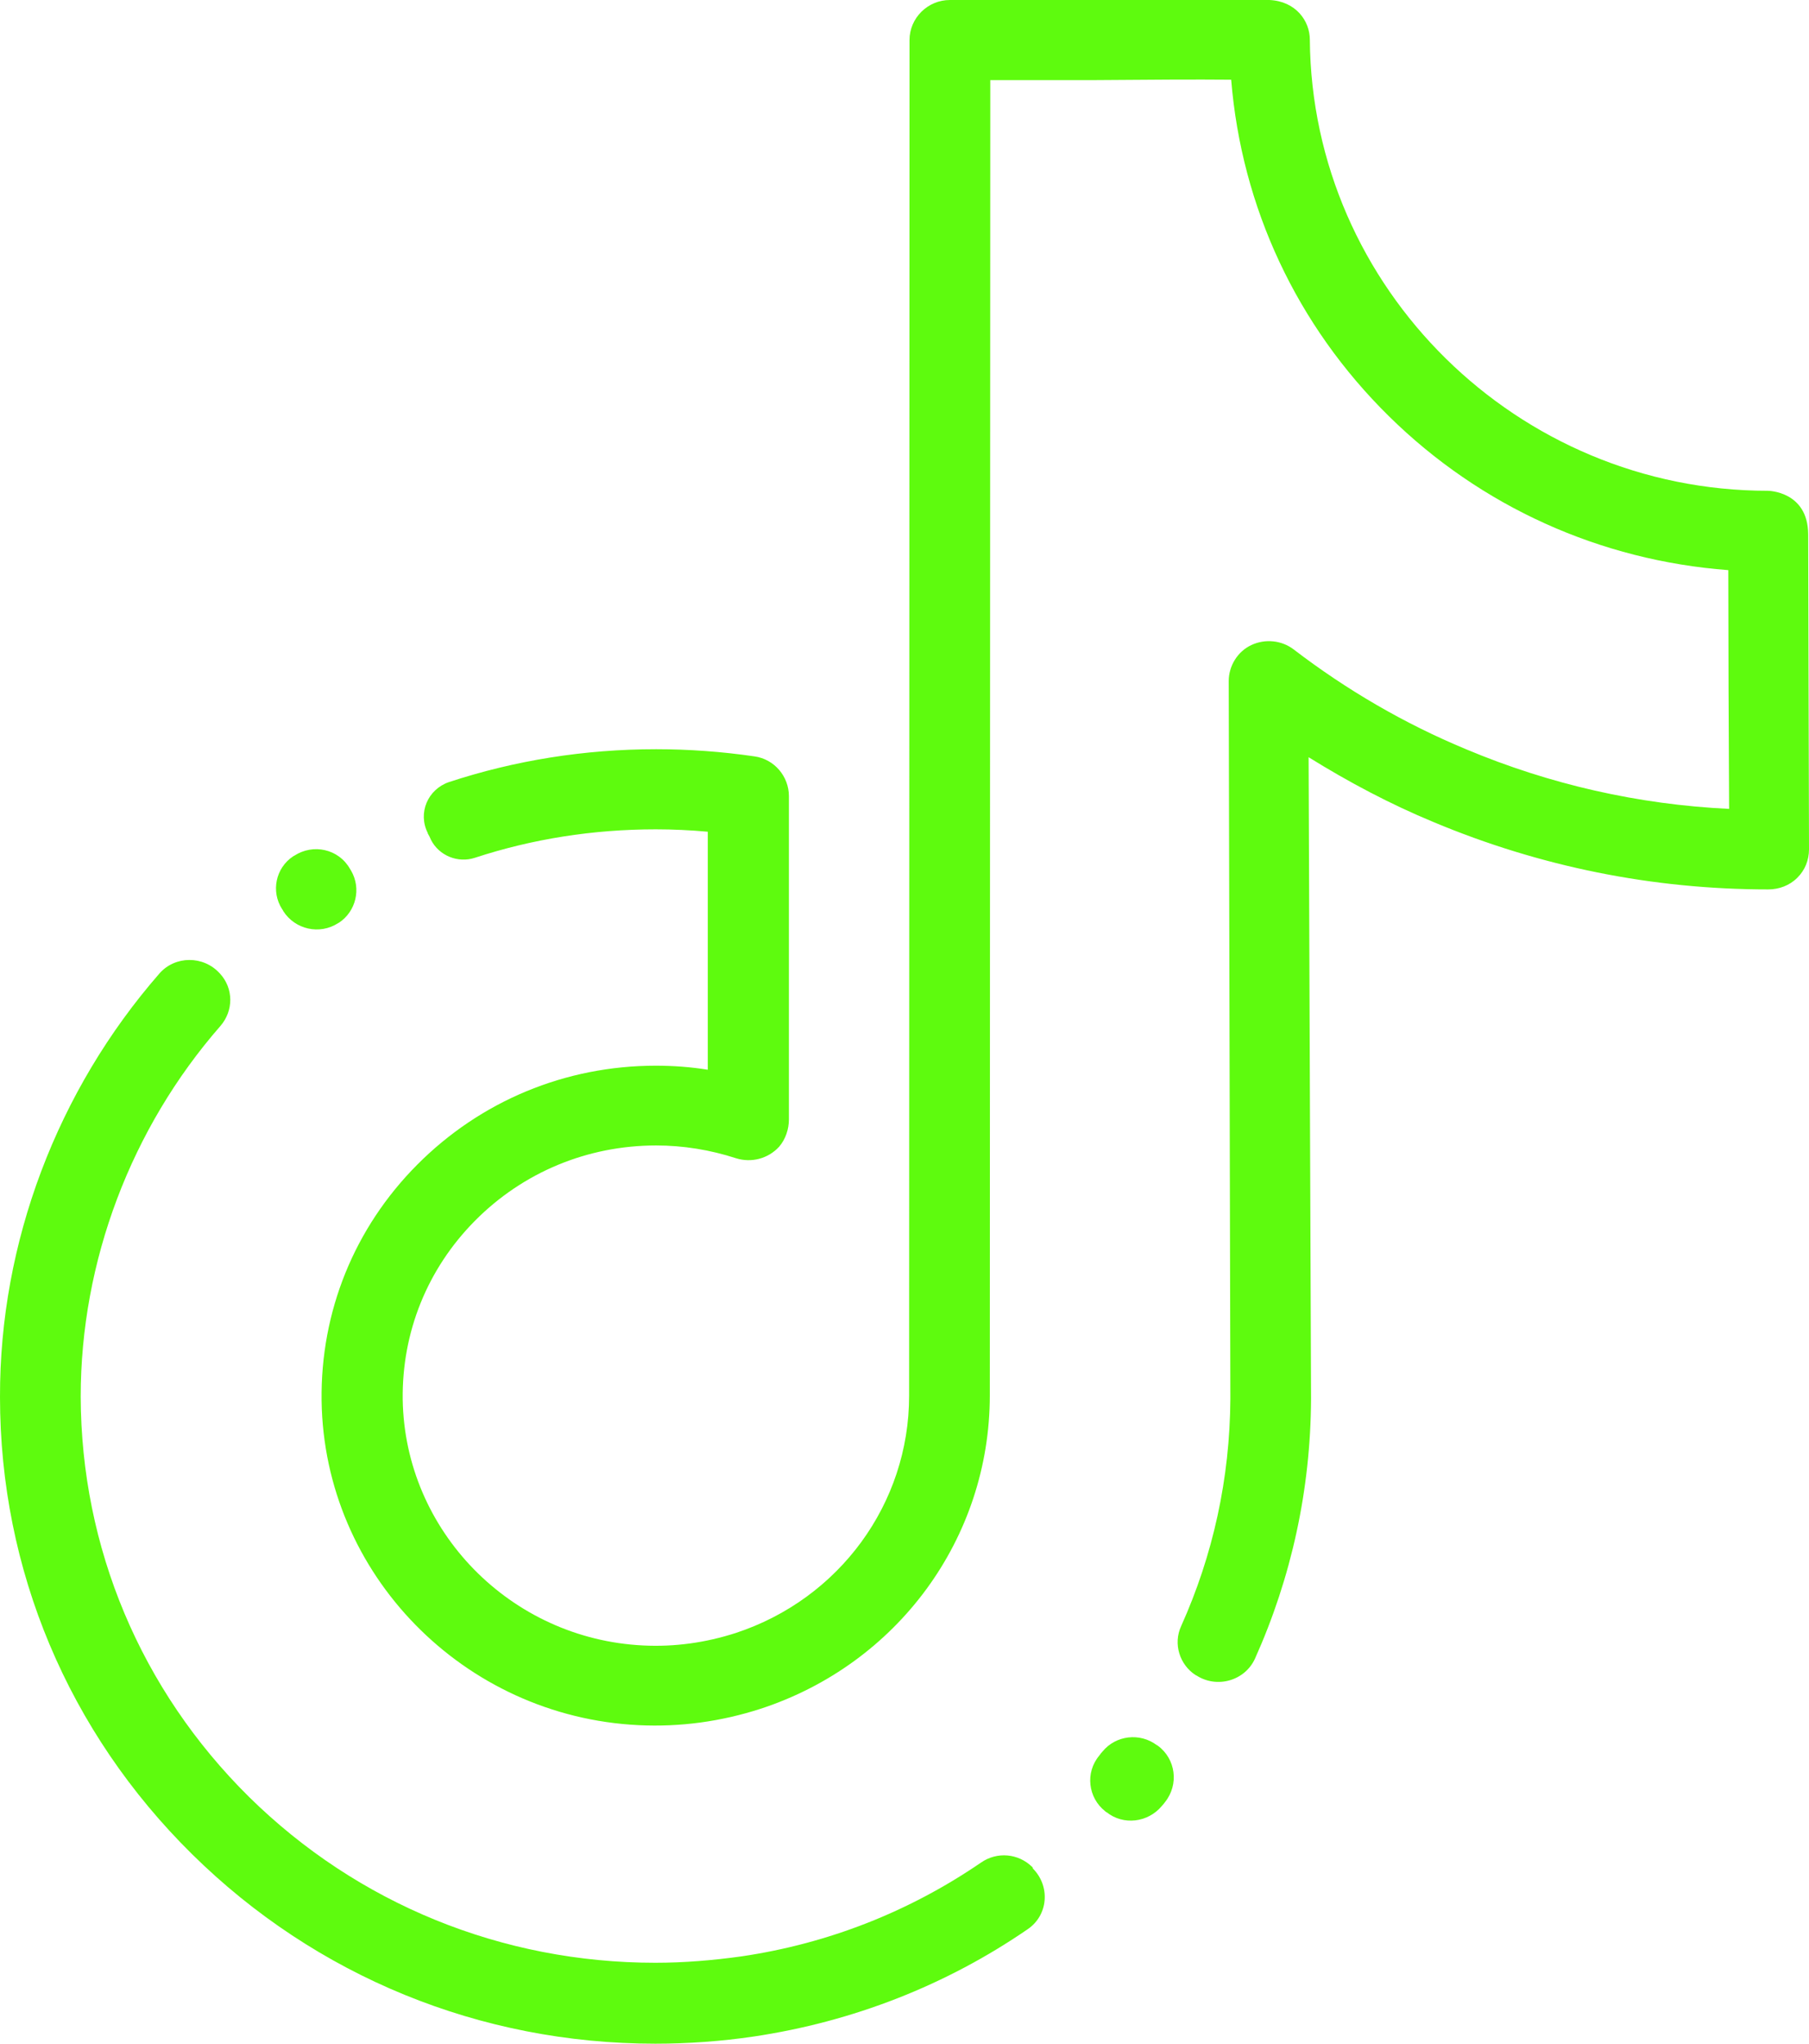
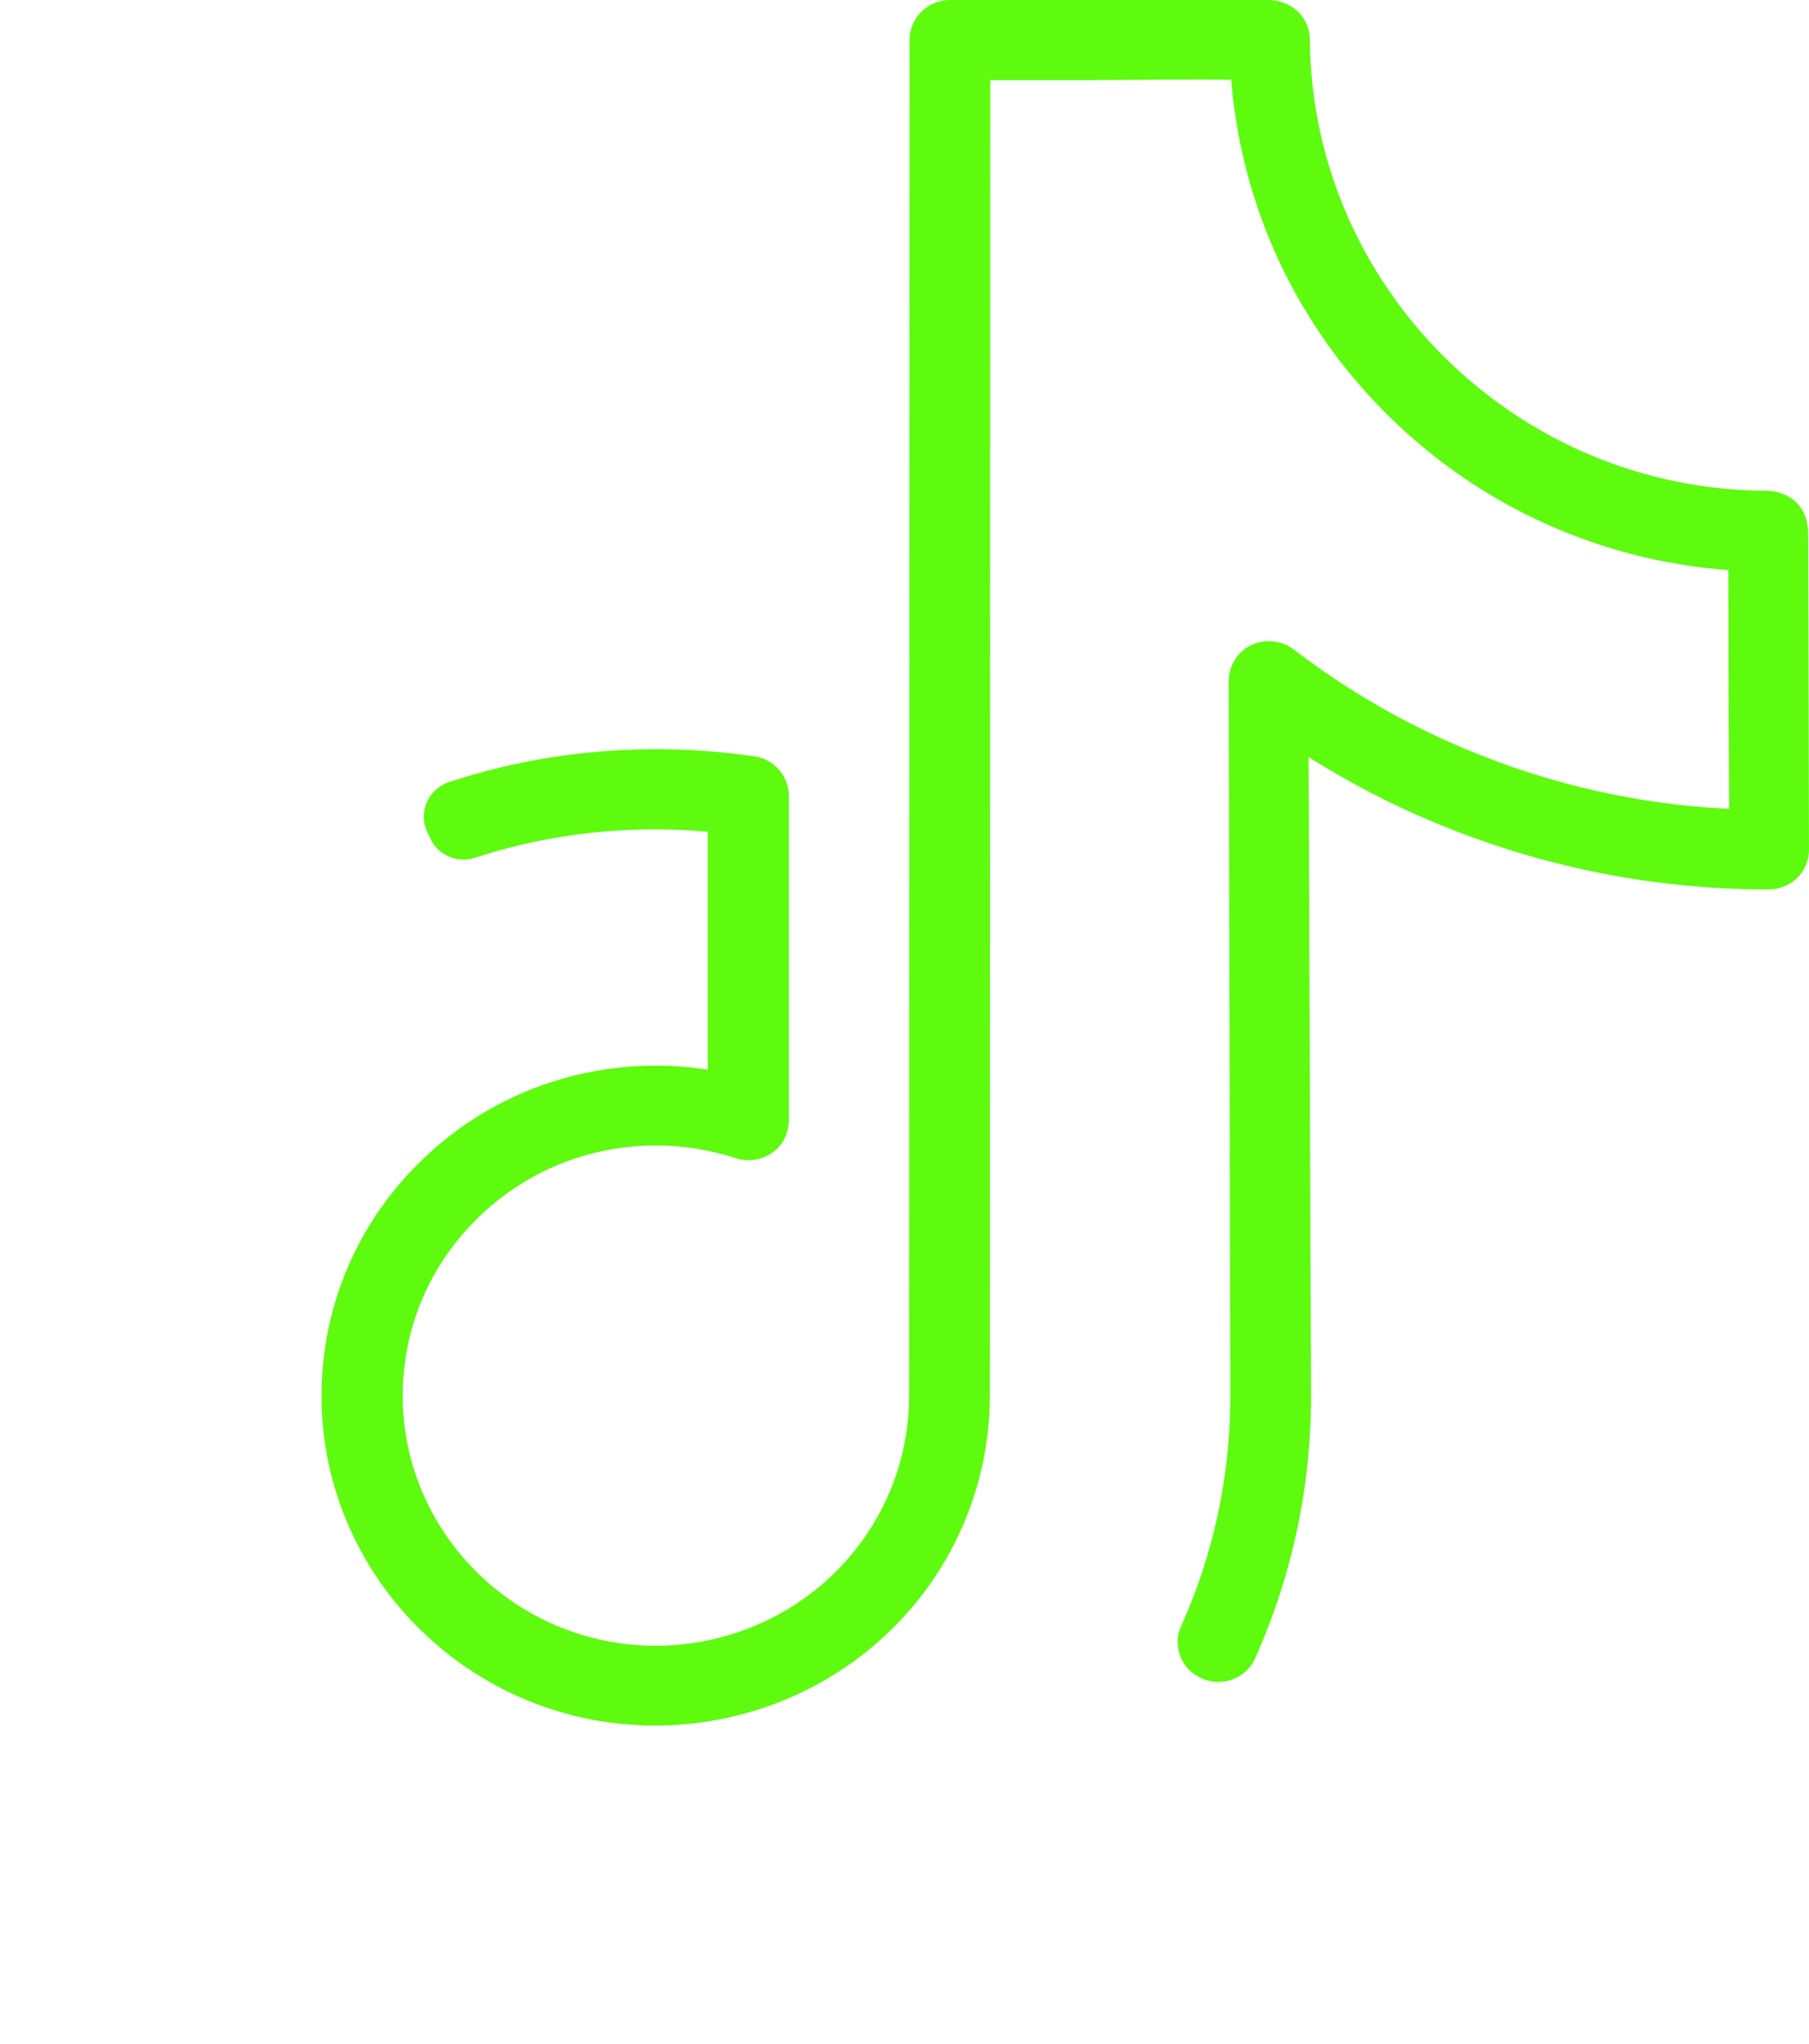
<svg xmlns="http://www.w3.org/2000/svg" width="31" height="35" viewBox="0 0 31 35" fill="none">
-   <path d="M6.016 14.91C6.009 14.896 6.002 14.889 5.995 14.876C5.802 14.539 5.366 14.443 5.041 14.656C5.034 14.656 5.034 14.663 5.027 14.663C4.723 14.862 4.64 15.267 4.834 15.569C4.841 15.575 4.847 15.589 4.854 15.603C5.055 15.918 5.477 16.015 5.795 15.809C5.802 15.809 5.802 15.802 5.809 15.802C6.099 15.61 6.196 15.219 6.016 14.91Z" fill="#5EFB0E" />
-   <path d="M17.689 31.974C17.453 31.741 17.087 31.706 16.81 31.899C15.586 32.736 14.197 33.285 12.71 33.504C12.219 33.573 11.721 33.614 11.23 33.614C8.602 33.614 6.127 32.605 4.267 30.773C2.413 28.941 1.39 26.506 1.383 23.919C1.383 21.6 2.247 19.322 3.776 17.572C4.004 17.311 4.004 16.927 3.769 16.673L3.762 16.666C3.485 16.364 3.001 16.364 2.731 16.673C0.982 18.677 -0.007 21.277 3.60255e-05 23.926C3.60255e-05 26.883 1.169 29.662 3.292 31.755C5.414 33.847 8.229 35 11.23 35C11.79 35 12.364 34.959 12.917 34.877C14.618 34.623 16.216 33.998 17.613 33.038C17.965 32.797 18 32.303 17.702 32.002C17.695 31.981 17.695 31.974 17.689 31.974Z" fill="#5EFB0E" />
-   <path d="M18.892 29.998C18.871 30.019 18.857 30.039 18.837 30.067C18.595 30.355 18.643 30.787 18.94 31.02C18.947 31.027 18.954 31.034 18.961 31.034C19.251 31.267 19.673 31.212 19.908 30.931C19.929 30.911 19.943 30.89 19.964 30.863C20.206 30.561 20.15 30.122 19.839 29.895C19.839 29.895 19.832 29.888 19.825 29.888C19.535 29.669 19.12 29.717 18.892 29.998Z" fill="#5EFB0E" />
  <path d="M30.986 9.146C30.979 8.412 30.302 8.405 30.295 8.405C26.007 8.405 22.481 4.94 22.446 0.679C22.446 0.357 22.204 0.021 21.755 0H16.278C15.898 0 15.586 0.309 15.586 0.686L15.579 23.905C15.579 25.751 14.383 27.384 12.606 27.967C12.094 28.132 11.562 28.207 11.023 28.18C8.748 28.07 6.936 26.217 6.901 23.967C6.887 22.814 7.323 21.73 8.139 20.907C8.962 20.076 10.068 19.617 11.244 19.617C11.707 19.617 12.17 19.692 12.613 19.836C12.876 19.919 13.166 19.843 13.353 19.637C13.464 19.507 13.519 19.335 13.519 19.171V13.634C13.519 13.297 13.27 13.002 12.931 12.954C12.371 12.872 11.804 12.831 11.244 12.831C10.013 12.831 8.824 13.023 7.696 13.393C7.33 13.517 7.157 13.922 7.33 14.265V14.272C7.351 14.306 7.371 14.347 7.385 14.382C7.524 14.656 7.849 14.786 8.139 14.69C9.121 14.368 10.165 14.203 11.237 14.203C11.534 14.203 11.832 14.217 12.129 14.244V18.32C11.832 18.272 11.534 18.251 11.237 18.251C9.688 18.251 8.236 18.855 7.15 19.946C6.071 21.03 5.491 22.464 5.511 23.988C5.553 26.958 7.945 29.401 10.947 29.545C11.659 29.579 12.357 29.483 13.035 29.264C15.386 28.495 16.962 26.341 16.962 23.898L16.97 1.372H18.774C19.604 1.365 20.517 1.359 21.098 1.365C21.277 3.547 22.218 5.571 23.802 7.129C25.378 8.68 27.425 9.599 29.617 9.764C29.617 10.793 29.624 12.79 29.631 13.853C28.075 13.778 26.561 13.435 25.122 12.831C24.064 12.392 23.075 11.815 22.169 11.122C21.962 10.964 21.679 10.937 21.444 11.047C21.208 11.157 21.056 11.404 21.056 11.664L21.084 23.953C21.077 25.319 20.787 26.636 20.24 27.85C20.102 28.152 20.213 28.509 20.489 28.688C20.496 28.688 20.496 28.694 20.503 28.694C20.856 28.921 21.333 28.784 21.506 28.406C22.128 27.02 22.46 25.517 22.467 23.953L22.425 12.968C23.11 13.393 23.822 13.771 24.569 14.08C26.388 14.841 28.317 15.232 30.302 15.232C30.488 15.232 30.668 15.164 30.799 15.033C30.931 14.903 31 14.731 31 14.546L30.986 9.146Z" fill="#5EFB0E" />
</svg>